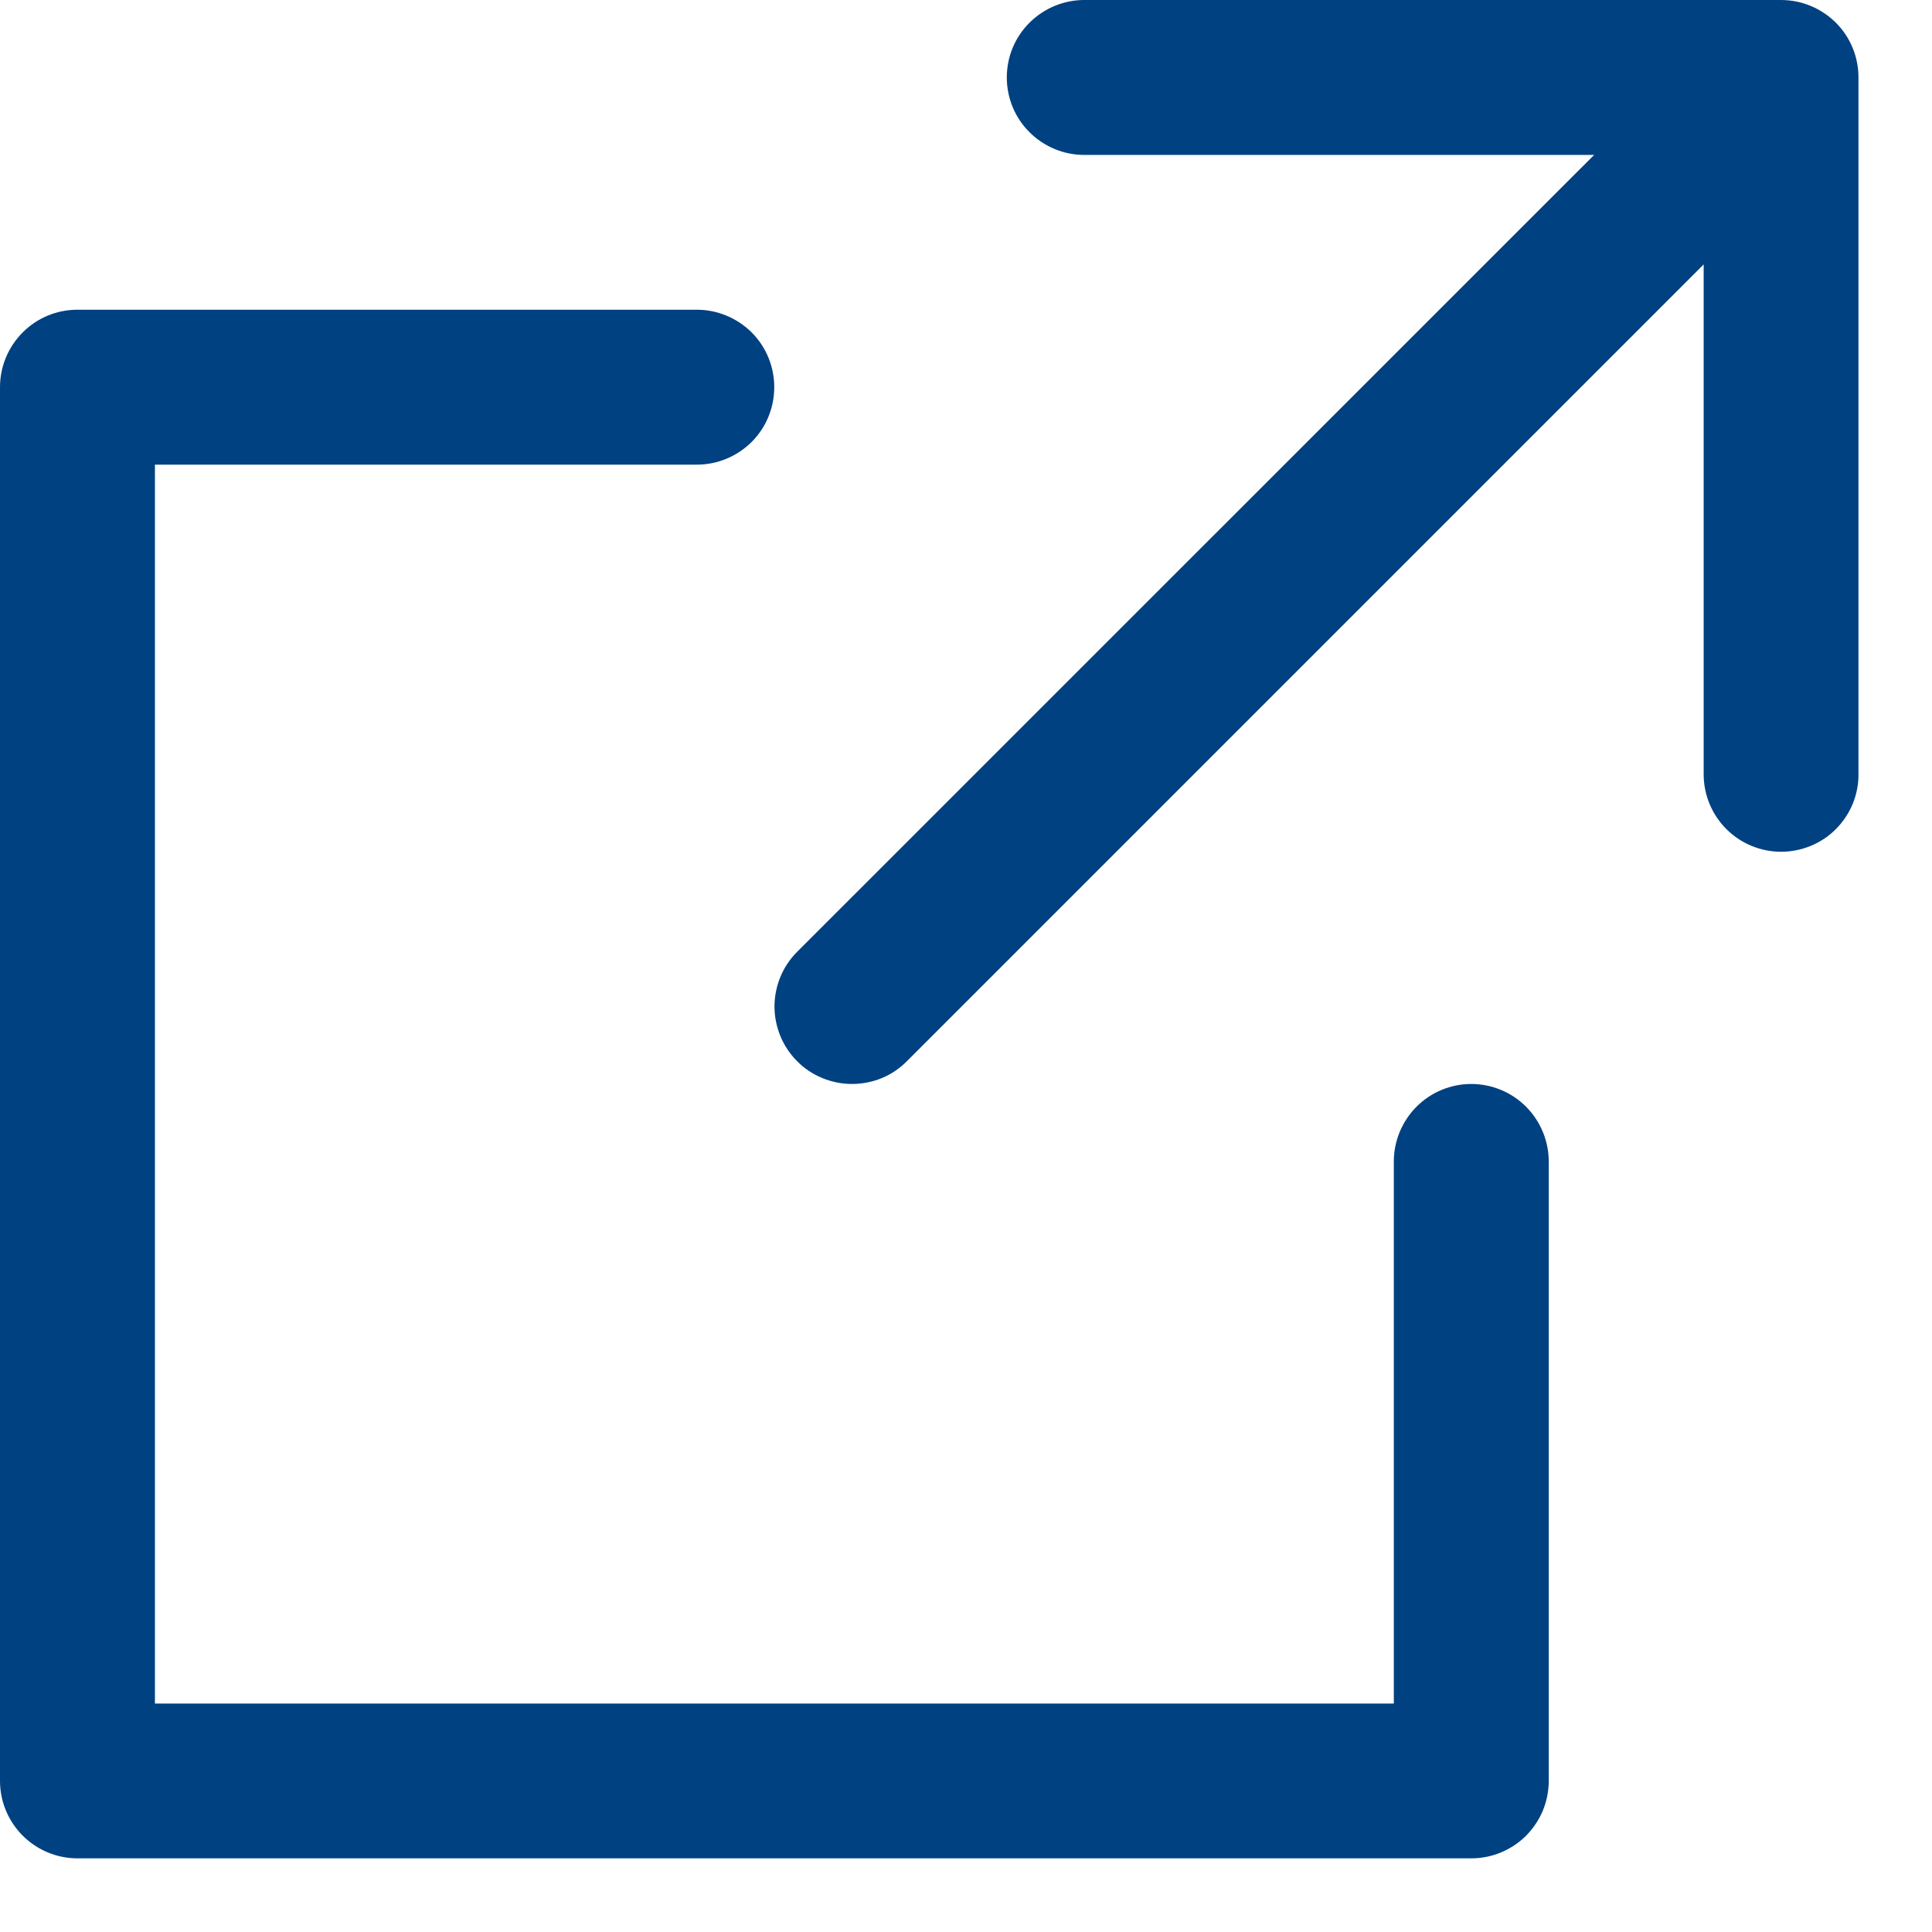
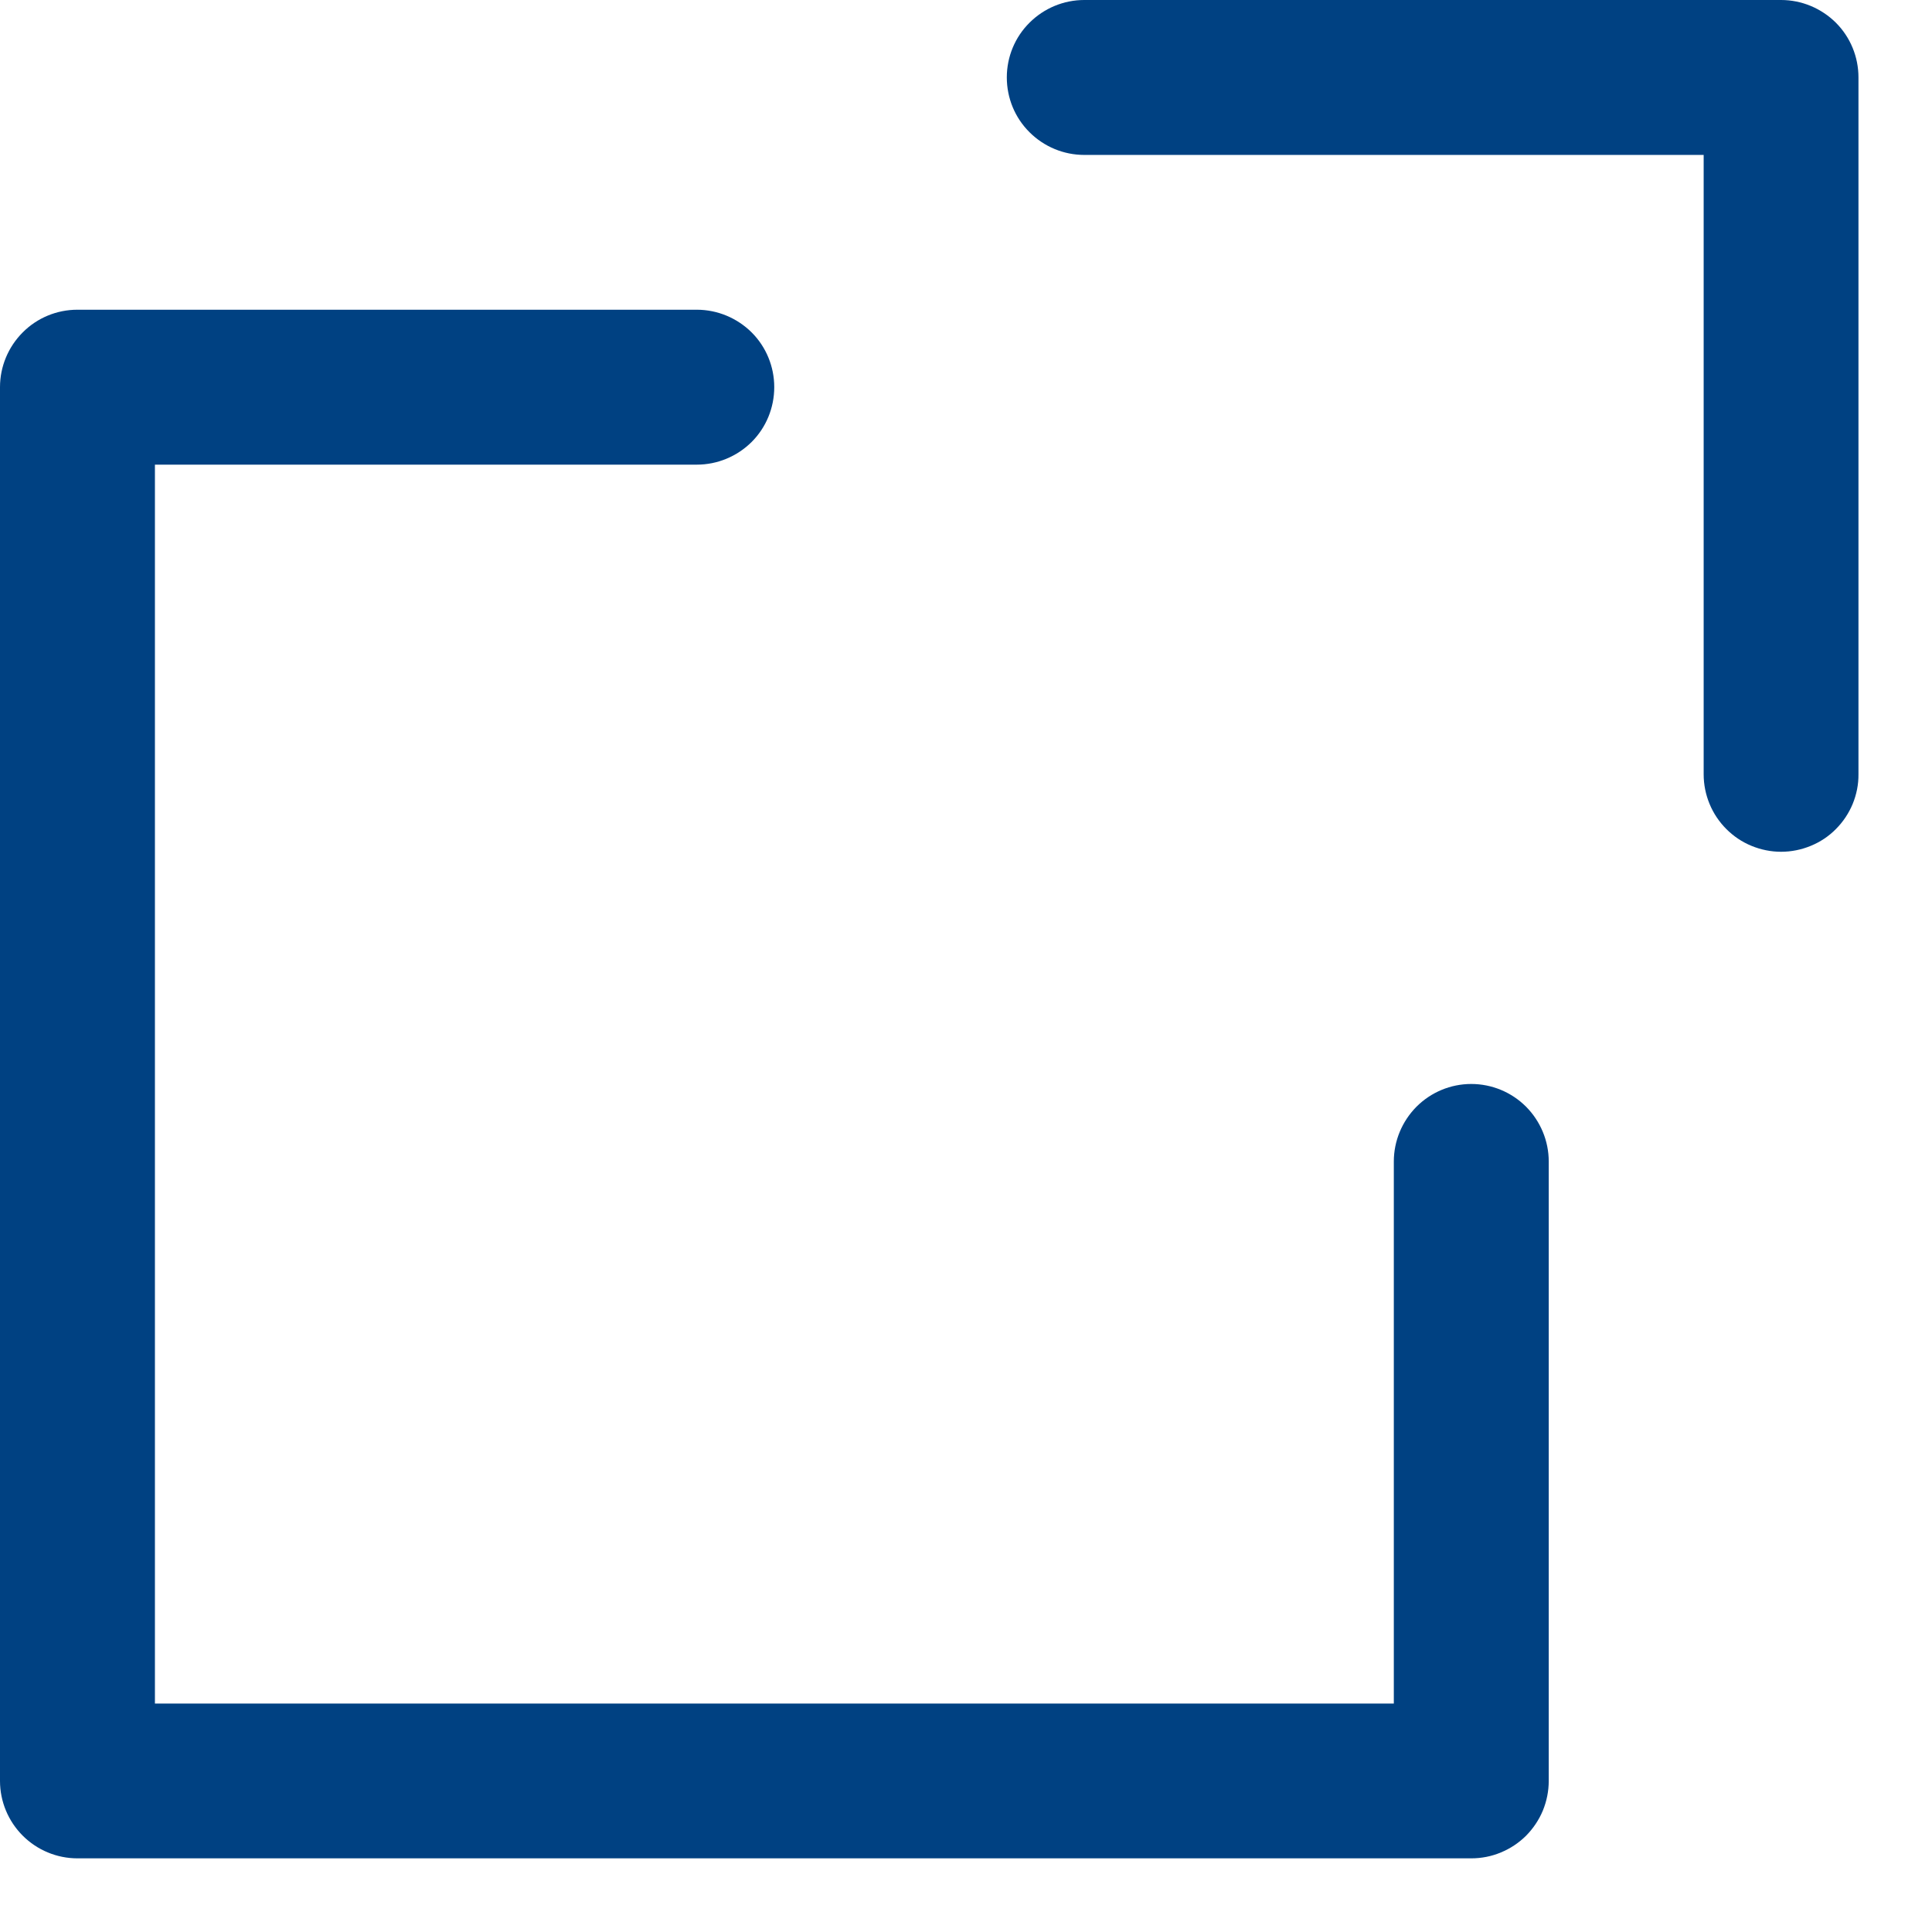
<svg xmlns="http://www.w3.org/2000/svg" width="16" height="16" viewBox="0 0 16 16" fill="none">
  <path d="M14.75 7.054C14.666 7.054 14.583 7.037 14.505 7.005C14.427 6.973 14.357 6.926 14.297 6.866C14.238 6.807 14.19 6.736 14.158 6.658C14.126 6.581 14.109 6.497 14.109 6.413V1.283H8.979C8.809 1.283 8.646 1.215 8.526 1.095C8.405 0.975 8.338 0.812 8.338 0.641C8.338 0.471 8.405 0.308 8.526 0.188C8.646 0.068 8.809 0 8.979 0H14.75C14.92 0 15.083 0.068 15.204 0.188C15.324 0.308 15.391 0.471 15.391 0.641V6.412C15.392 6.496 15.375 6.58 15.343 6.658C15.311 6.735 15.264 6.806 15.204 6.866C15.145 6.926 15.074 6.973 14.996 7.005C14.918 7.037 14.835 7.054 14.75 7.054Z" fill="#004182" />
  <path d="M12.184 15.39H0.641C0.471 15.39 0.308 15.322 0.188 15.202C0.068 15.082 0 14.919 0 14.749V3.206C0 3.036 0.068 2.873 0.188 2.753C0.308 2.632 0.471 2.565 0.641 2.565H5.771C5.941 2.565 6.104 2.633 6.225 2.753C6.345 2.873 6.412 3.036 6.412 3.206C6.412 3.377 6.345 3.54 6.225 3.66C6.104 3.78 5.941 3.848 5.771 3.848H1.283V14.108H11.543V9.619C11.543 9.449 11.611 9.286 11.731 9.165C11.851 9.045 12.014 8.977 12.184 8.977C12.355 8.977 12.518 9.045 12.638 9.165C12.758 9.286 12.826 9.449 12.826 9.619V14.749C12.826 14.833 12.809 14.917 12.777 14.995C12.745 15.072 12.697 15.143 12.638 15.203C12.578 15.262 12.508 15.309 12.43 15.341C12.352 15.374 12.268 15.39 12.184 15.39Z" fill="#004182" />
-   <path d="M7.055 8.977C6.971 8.977 6.888 8.96 6.81 8.928C6.732 8.896 6.661 8.849 6.602 8.789C6.542 8.729 6.495 8.659 6.463 8.581C6.431 8.503 6.414 8.42 6.414 8.335C6.414 8.251 6.431 8.168 6.463 8.09C6.495 8.012 6.542 7.942 6.602 7.882L13.656 0.829C13.716 0.769 13.786 0.722 13.864 0.69C13.942 0.658 14.025 0.641 14.11 0.641C14.194 0.641 14.277 0.658 14.355 0.69C14.433 0.722 14.504 0.769 14.563 0.829C14.623 0.889 14.67 0.959 14.702 1.037C14.734 1.115 14.751 1.198 14.751 1.282C14.751 1.367 14.734 1.45 14.702 1.528C14.67 1.606 14.623 1.676 14.563 1.736L7.509 8.79C7.449 8.85 7.379 8.897 7.301 8.929C7.223 8.961 7.139 8.977 7.055 8.977Z" fill="#004182" />
</svg>